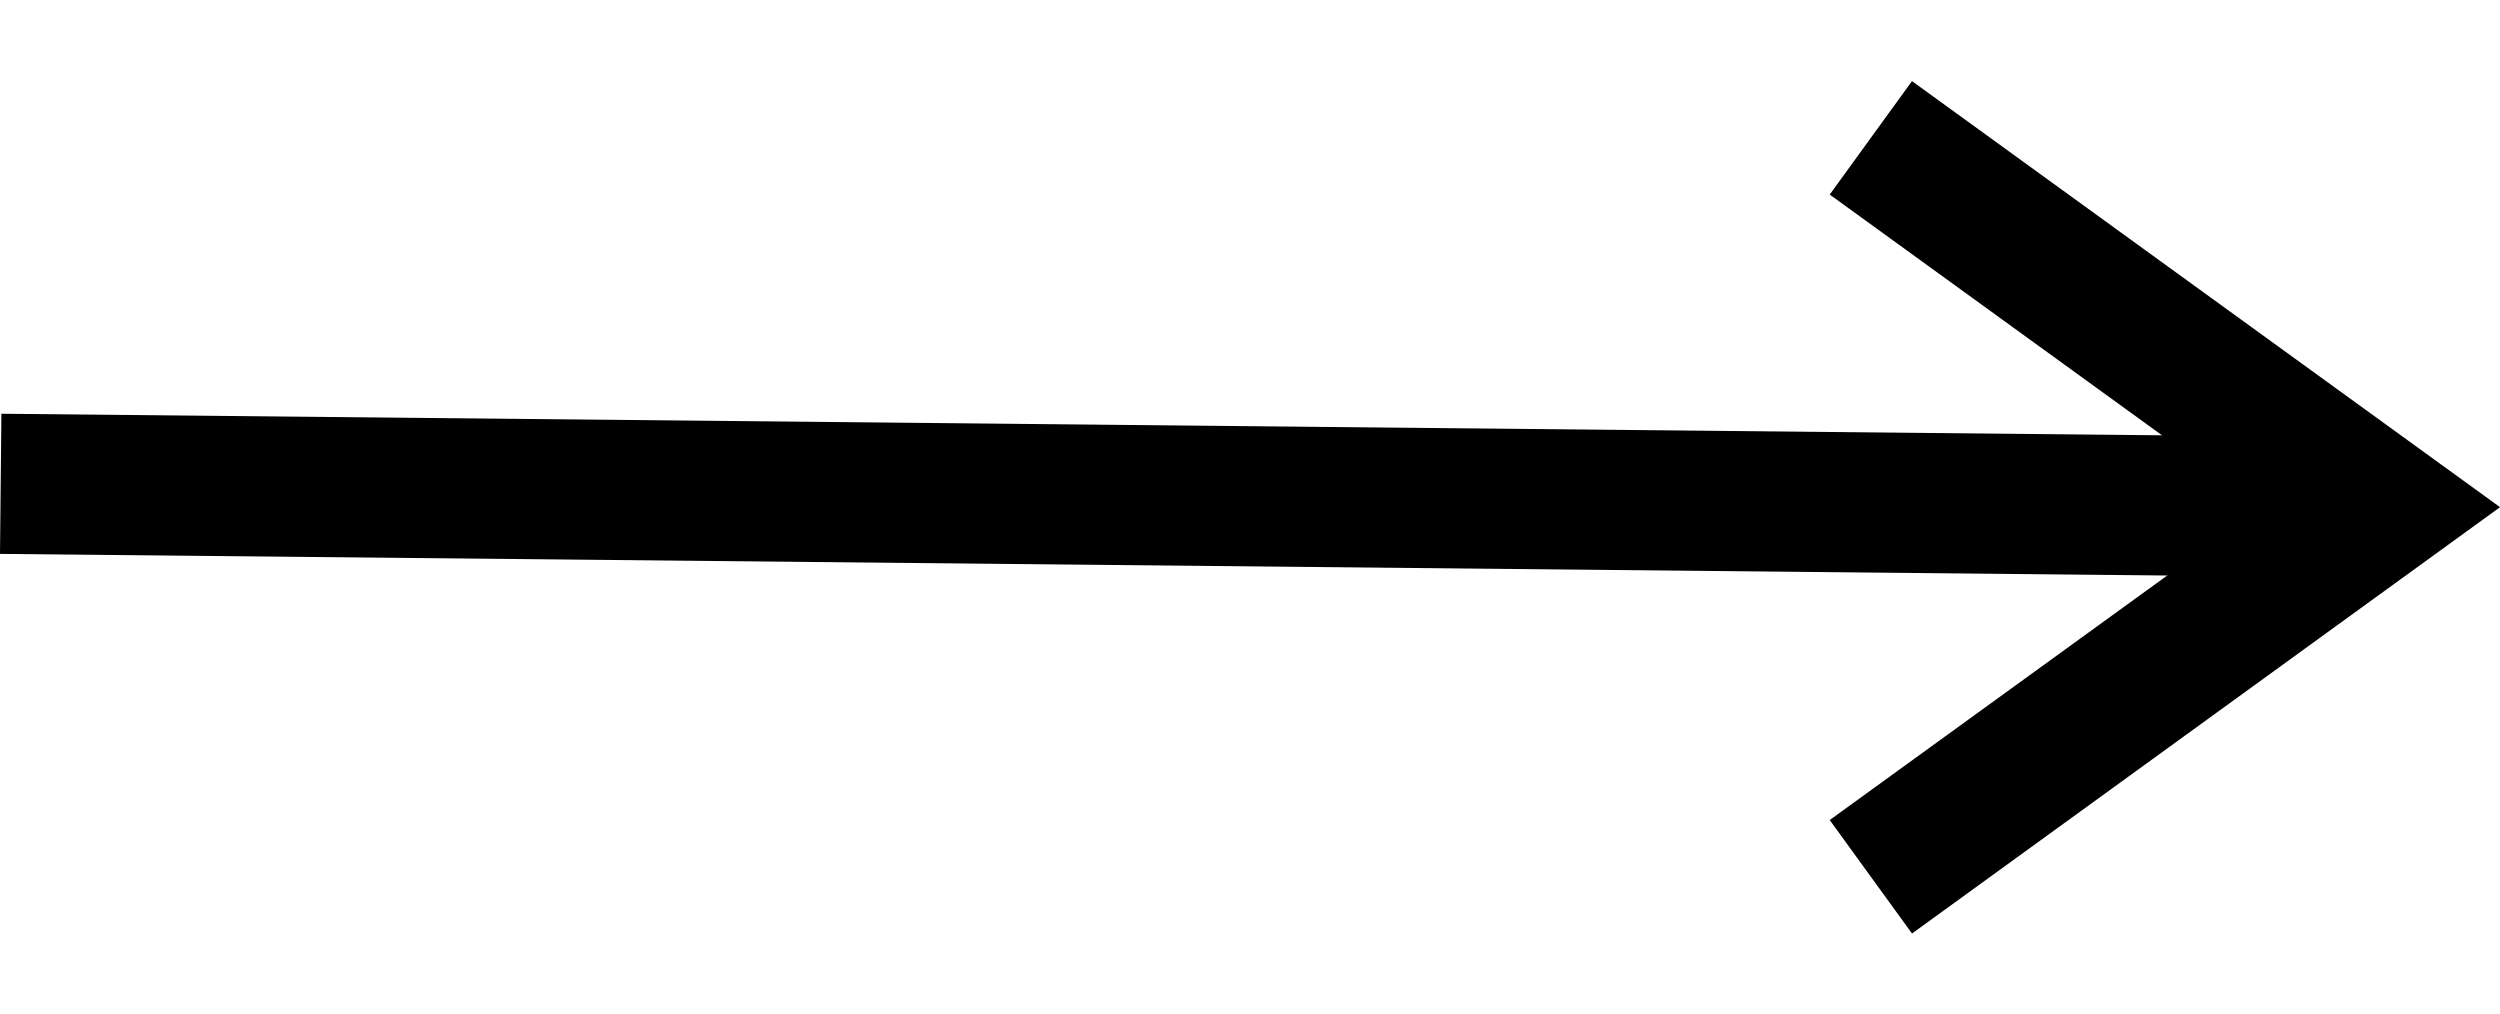
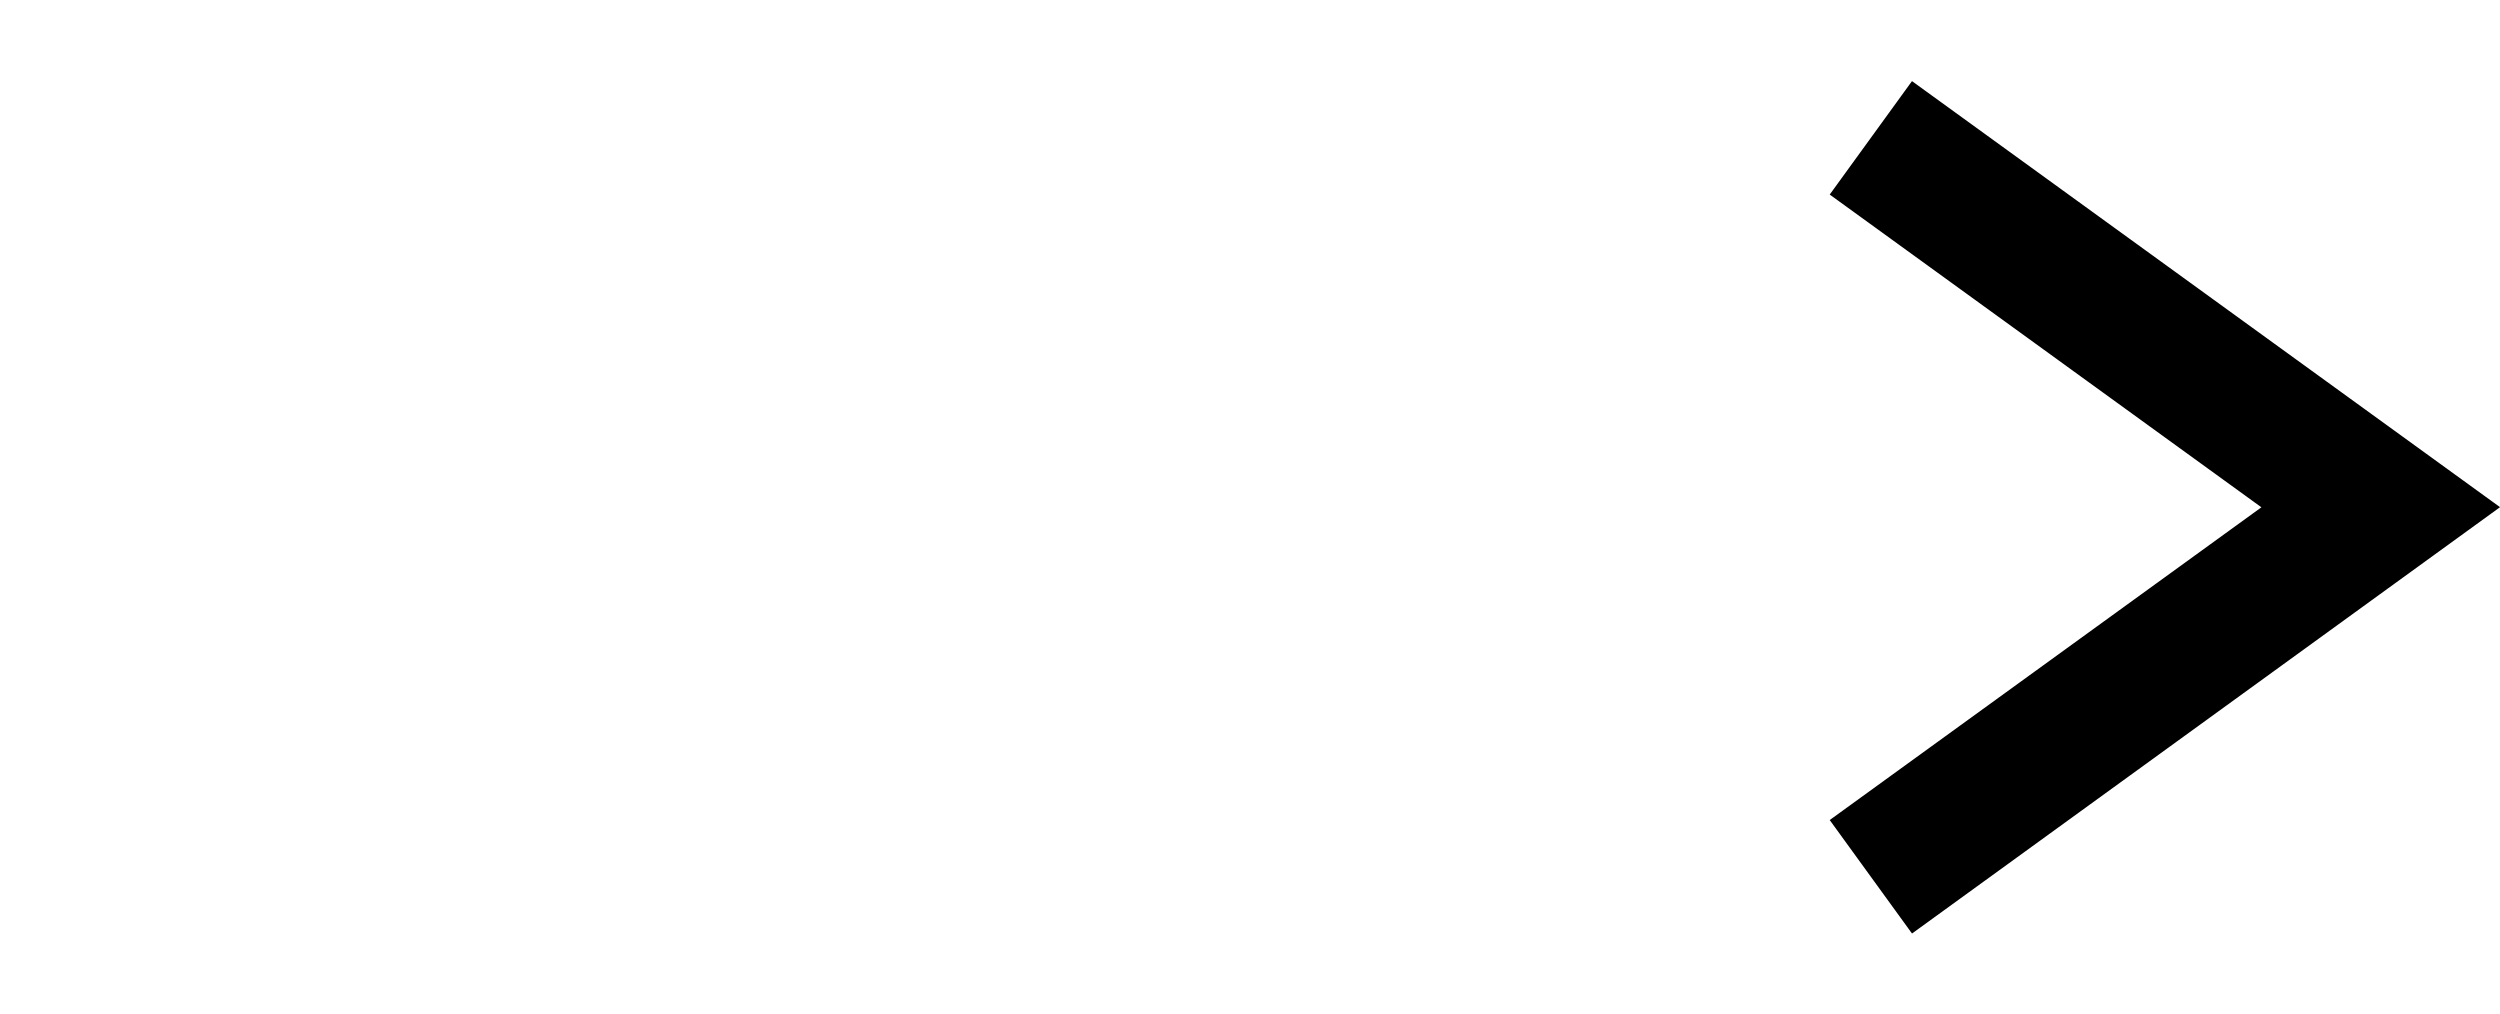
<svg xmlns="http://www.w3.org/2000/svg" width="53.512" height="21.712" viewBox="0 0 53.512 21.712">
  <g id="Groupe_195" data-name="Groupe 195" transform="translate(-681.954 -3030.644)">
-     <path id="Ligne_59" data-name="Ligne 59" d="M1.5,50.052l-3-.03L-1-.015l3,.03Z" transform="translate(681.969 3041.5) rotate(-90)" />
    <path id="Tracé_878" data-name="Tracé 878" d="M2139.823,346.907l-15.353-2.447.472-2.963,11.267,1.8-1.8-11.267,2.962-.472Z" transform="translate(-1022.917 4309.283) rotate(-45)" />
  </g>
</svg>